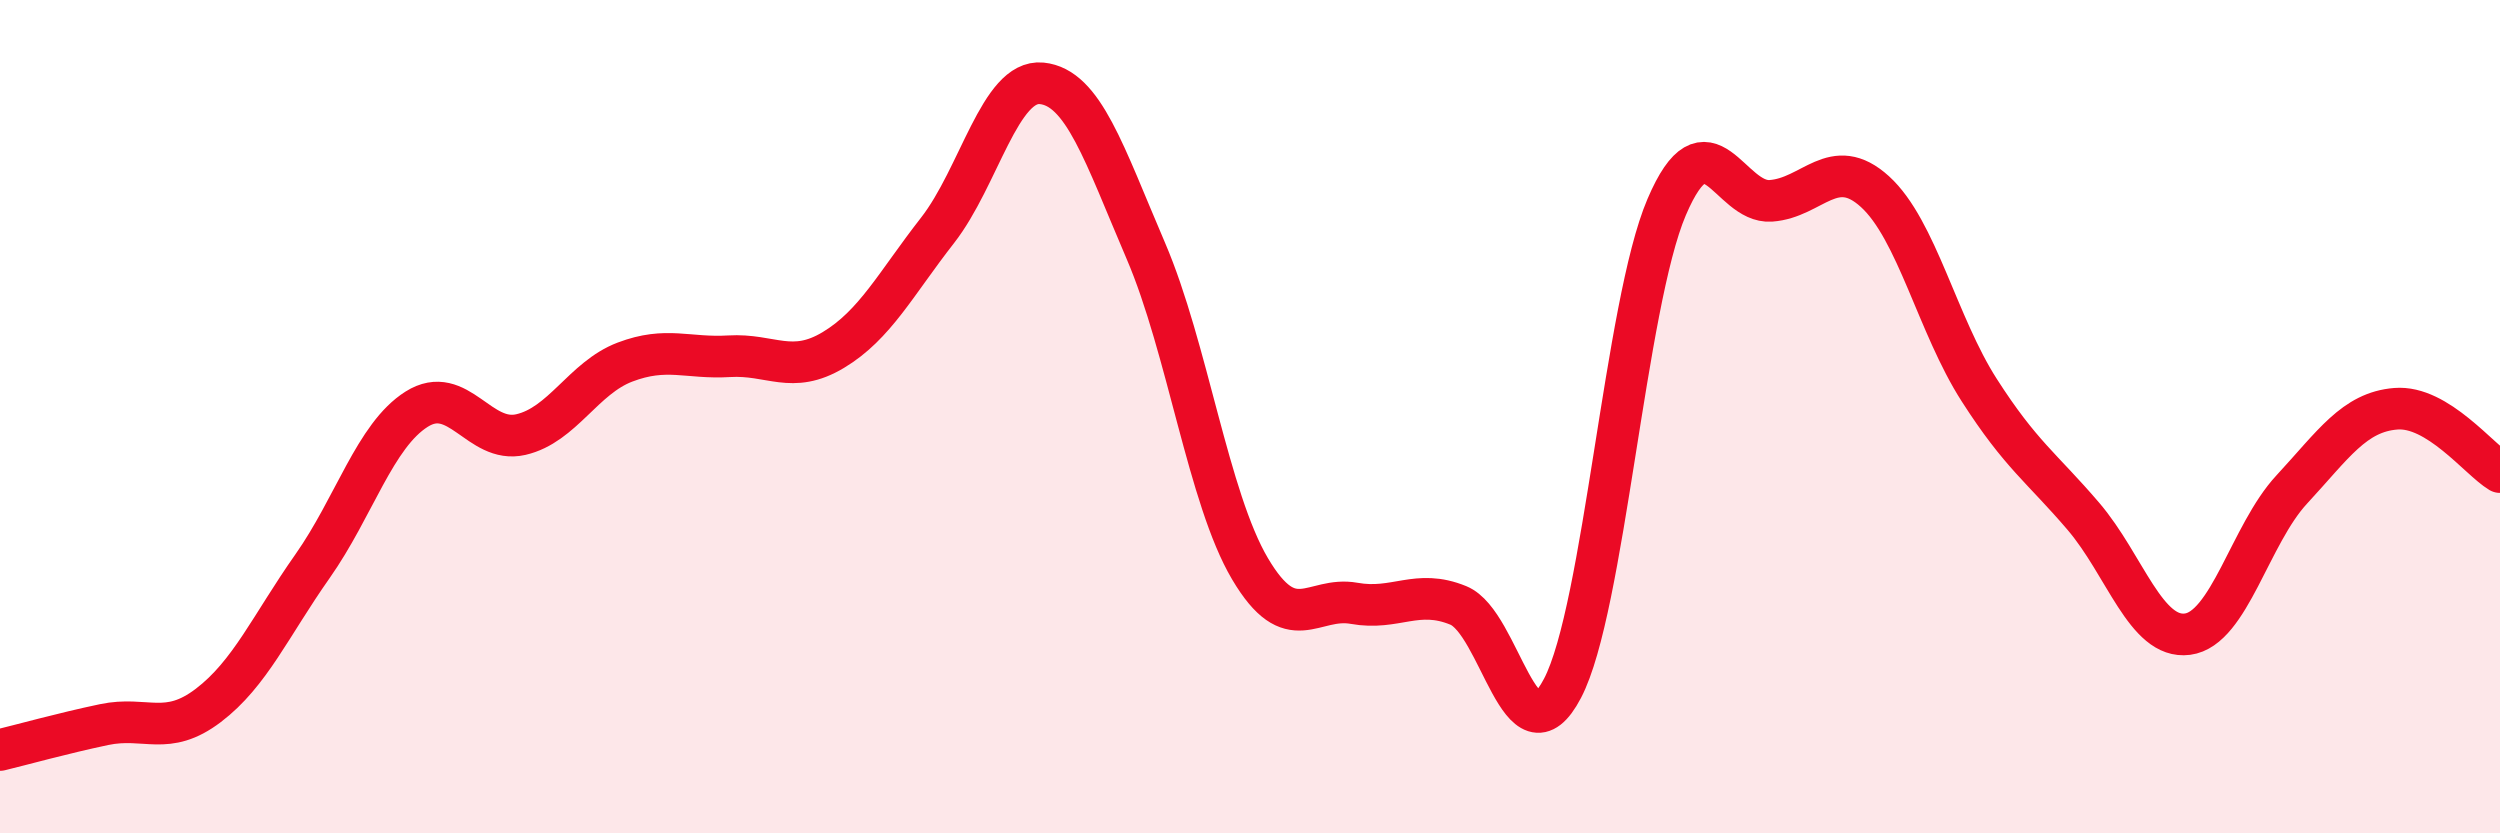
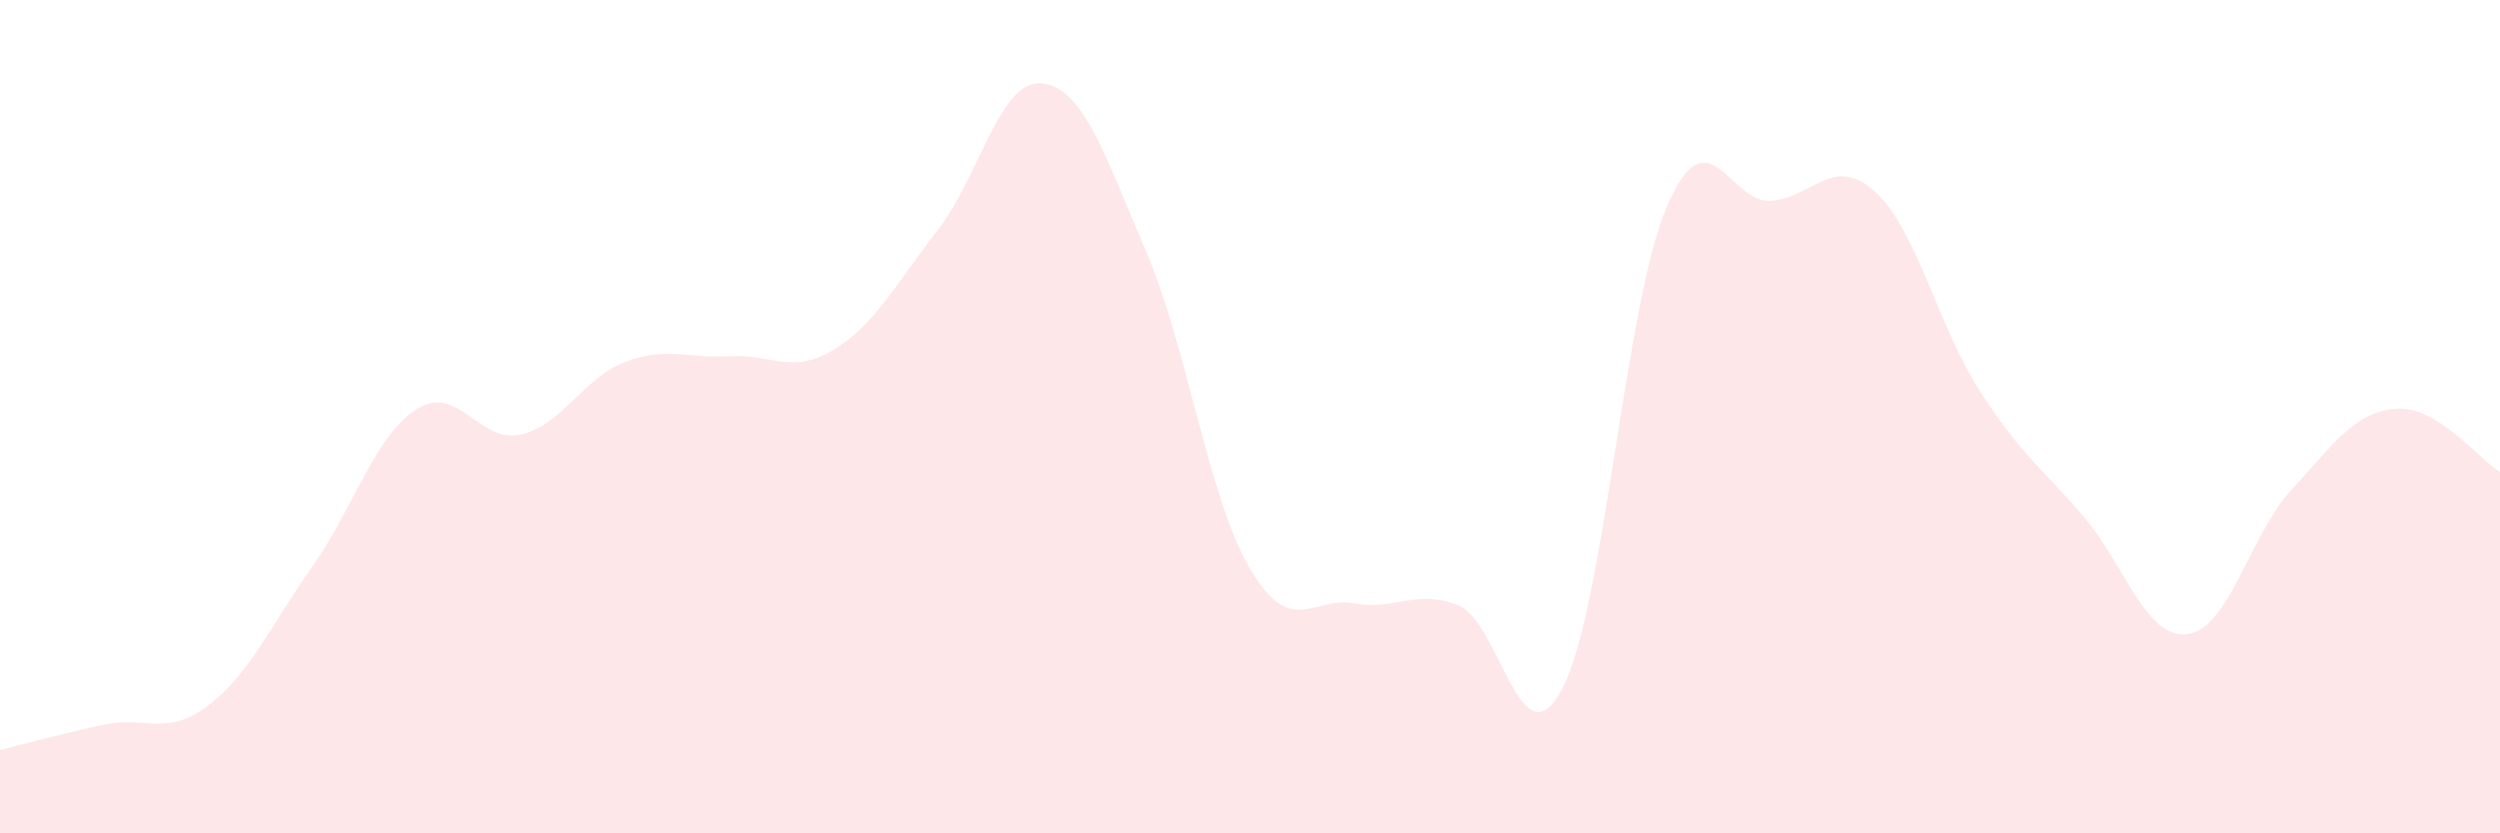
<svg xmlns="http://www.w3.org/2000/svg" width="60" height="20" viewBox="0 0 60 20">
  <path d="M 0,18 C 0.5,17.88 1.5,17.6 2.5,17.39 C 3.5,17.18 4,17.69 5,16.93 C 6,16.17 6.5,15.01 7.5,13.59 C 8.5,12.17 9,10.45 10,9.82 C 11,9.19 11.5,10.66 12.5,10.43 C 13.5,10.2 14,9.07 15,8.69 C 16,8.31 16.5,8.61 17.5,8.55 C 18.5,8.49 19,9 20,8.4 C 21,7.8 21.5,6.81 22.5,5.53 C 23.5,4.25 24,1.9 25,2 C 26,2.1 26.5,3.69 27.5,6.02 C 28.5,8.35 29,11.96 30,13.65 C 31,15.34 31.5,14.3 32.5,14.48 C 33.5,14.66 34,14.12 35,14.53 C 36,14.94 36.5,18.43 37.5,16.52 C 38.5,14.61 39,7.31 40,4.97 C 41,2.63 41.5,4.89 42.5,4.82 C 43.5,4.75 44,3.69 45,4.6 C 46,5.51 46.5,7.8 47.5,9.36 C 48.5,10.92 49,11.22 50,12.39 C 51,13.56 51.5,15.35 52.5,15.22 C 53.5,15.09 54,12.83 55,11.75 C 56,10.67 56.5,9.89 57.5,9.81 C 58.5,9.73 59.5,11.03 60,11.33L60 20L0 20Z" fill="#EB0A25" opacity="0.1" stroke-linecap="round" stroke-linejoin="round" />
-   <path d="M 0,18 C 0.5,17.88 1.5,17.6 2.5,17.39 C 3.5,17.18 4,17.69 5,16.93 C 6,16.17 6.5,15.01 7.5,13.59 C 8.5,12.17 9,10.45 10,9.82 C 11,9.19 11.5,10.66 12.5,10.43 C 13.5,10.2 14,9.07 15,8.69 C 16,8.31 16.5,8.61 17.5,8.55 C 18.5,8.49 19,9 20,8.4 C 21,7.8 21.5,6.81 22.5,5.53 C 23.5,4.25 24,1.9 25,2 C 26,2.1 26.5,3.69 27.5,6.02 C 28.5,8.35 29,11.96 30,13.65 C 31,15.34 31.5,14.3 32.5,14.48 C 33.5,14.66 34,14.12 35,14.53 C 36,14.94 36.5,18.43 37.5,16.52 C 38.5,14.61 39,7.31 40,4.97 C 41,2.63 41.5,4.89 42.5,4.82 C 43.5,4.75 44,3.69 45,4.6 C 46,5.51 46.5,7.8 47.5,9.36 C 48.5,10.92 49,11.22 50,12.39 C 51,13.56 51.5,15.35 52.5,15.22 C 53.5,15.09 54,12.83 55,11.75 C 56,10.67 56.5,9.89 57.5,9.81 C 58.5,9.73 59.5,11.03 60,11.33" stroke="#EB0A25" stroke-width="1" fill="none" stroke-linecap="round" stroke-linejoin="round" />
</svg>